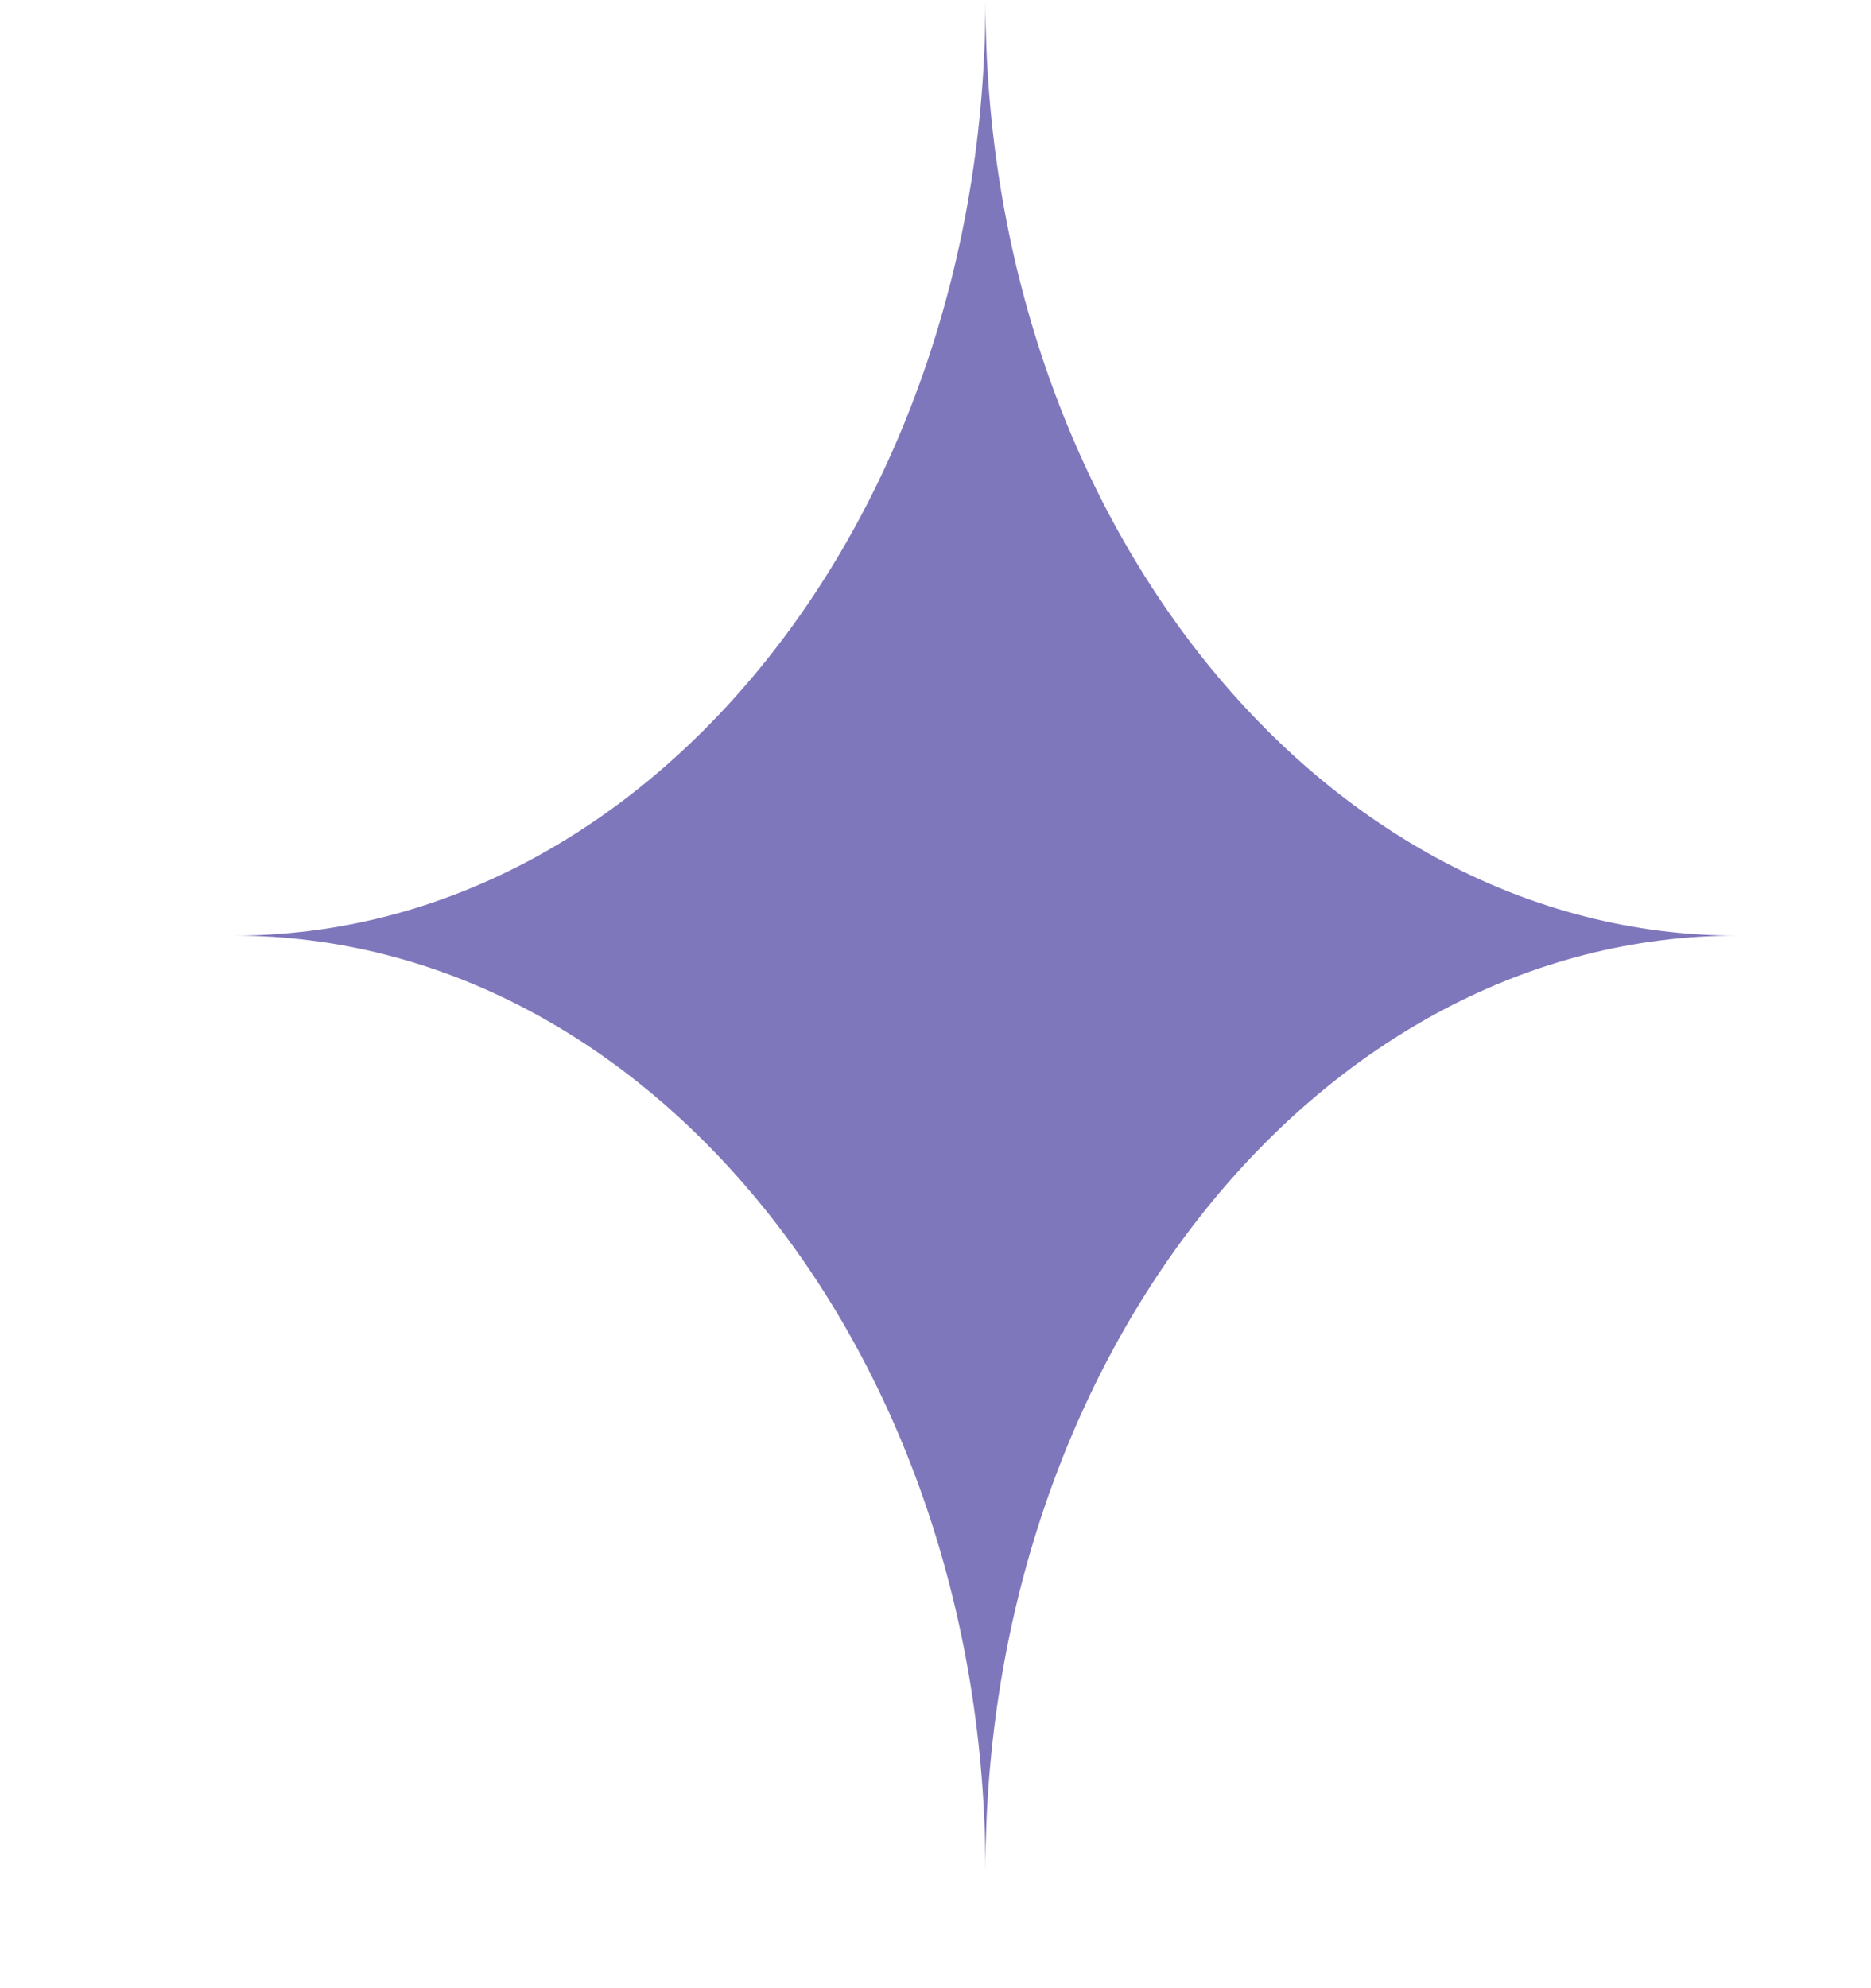
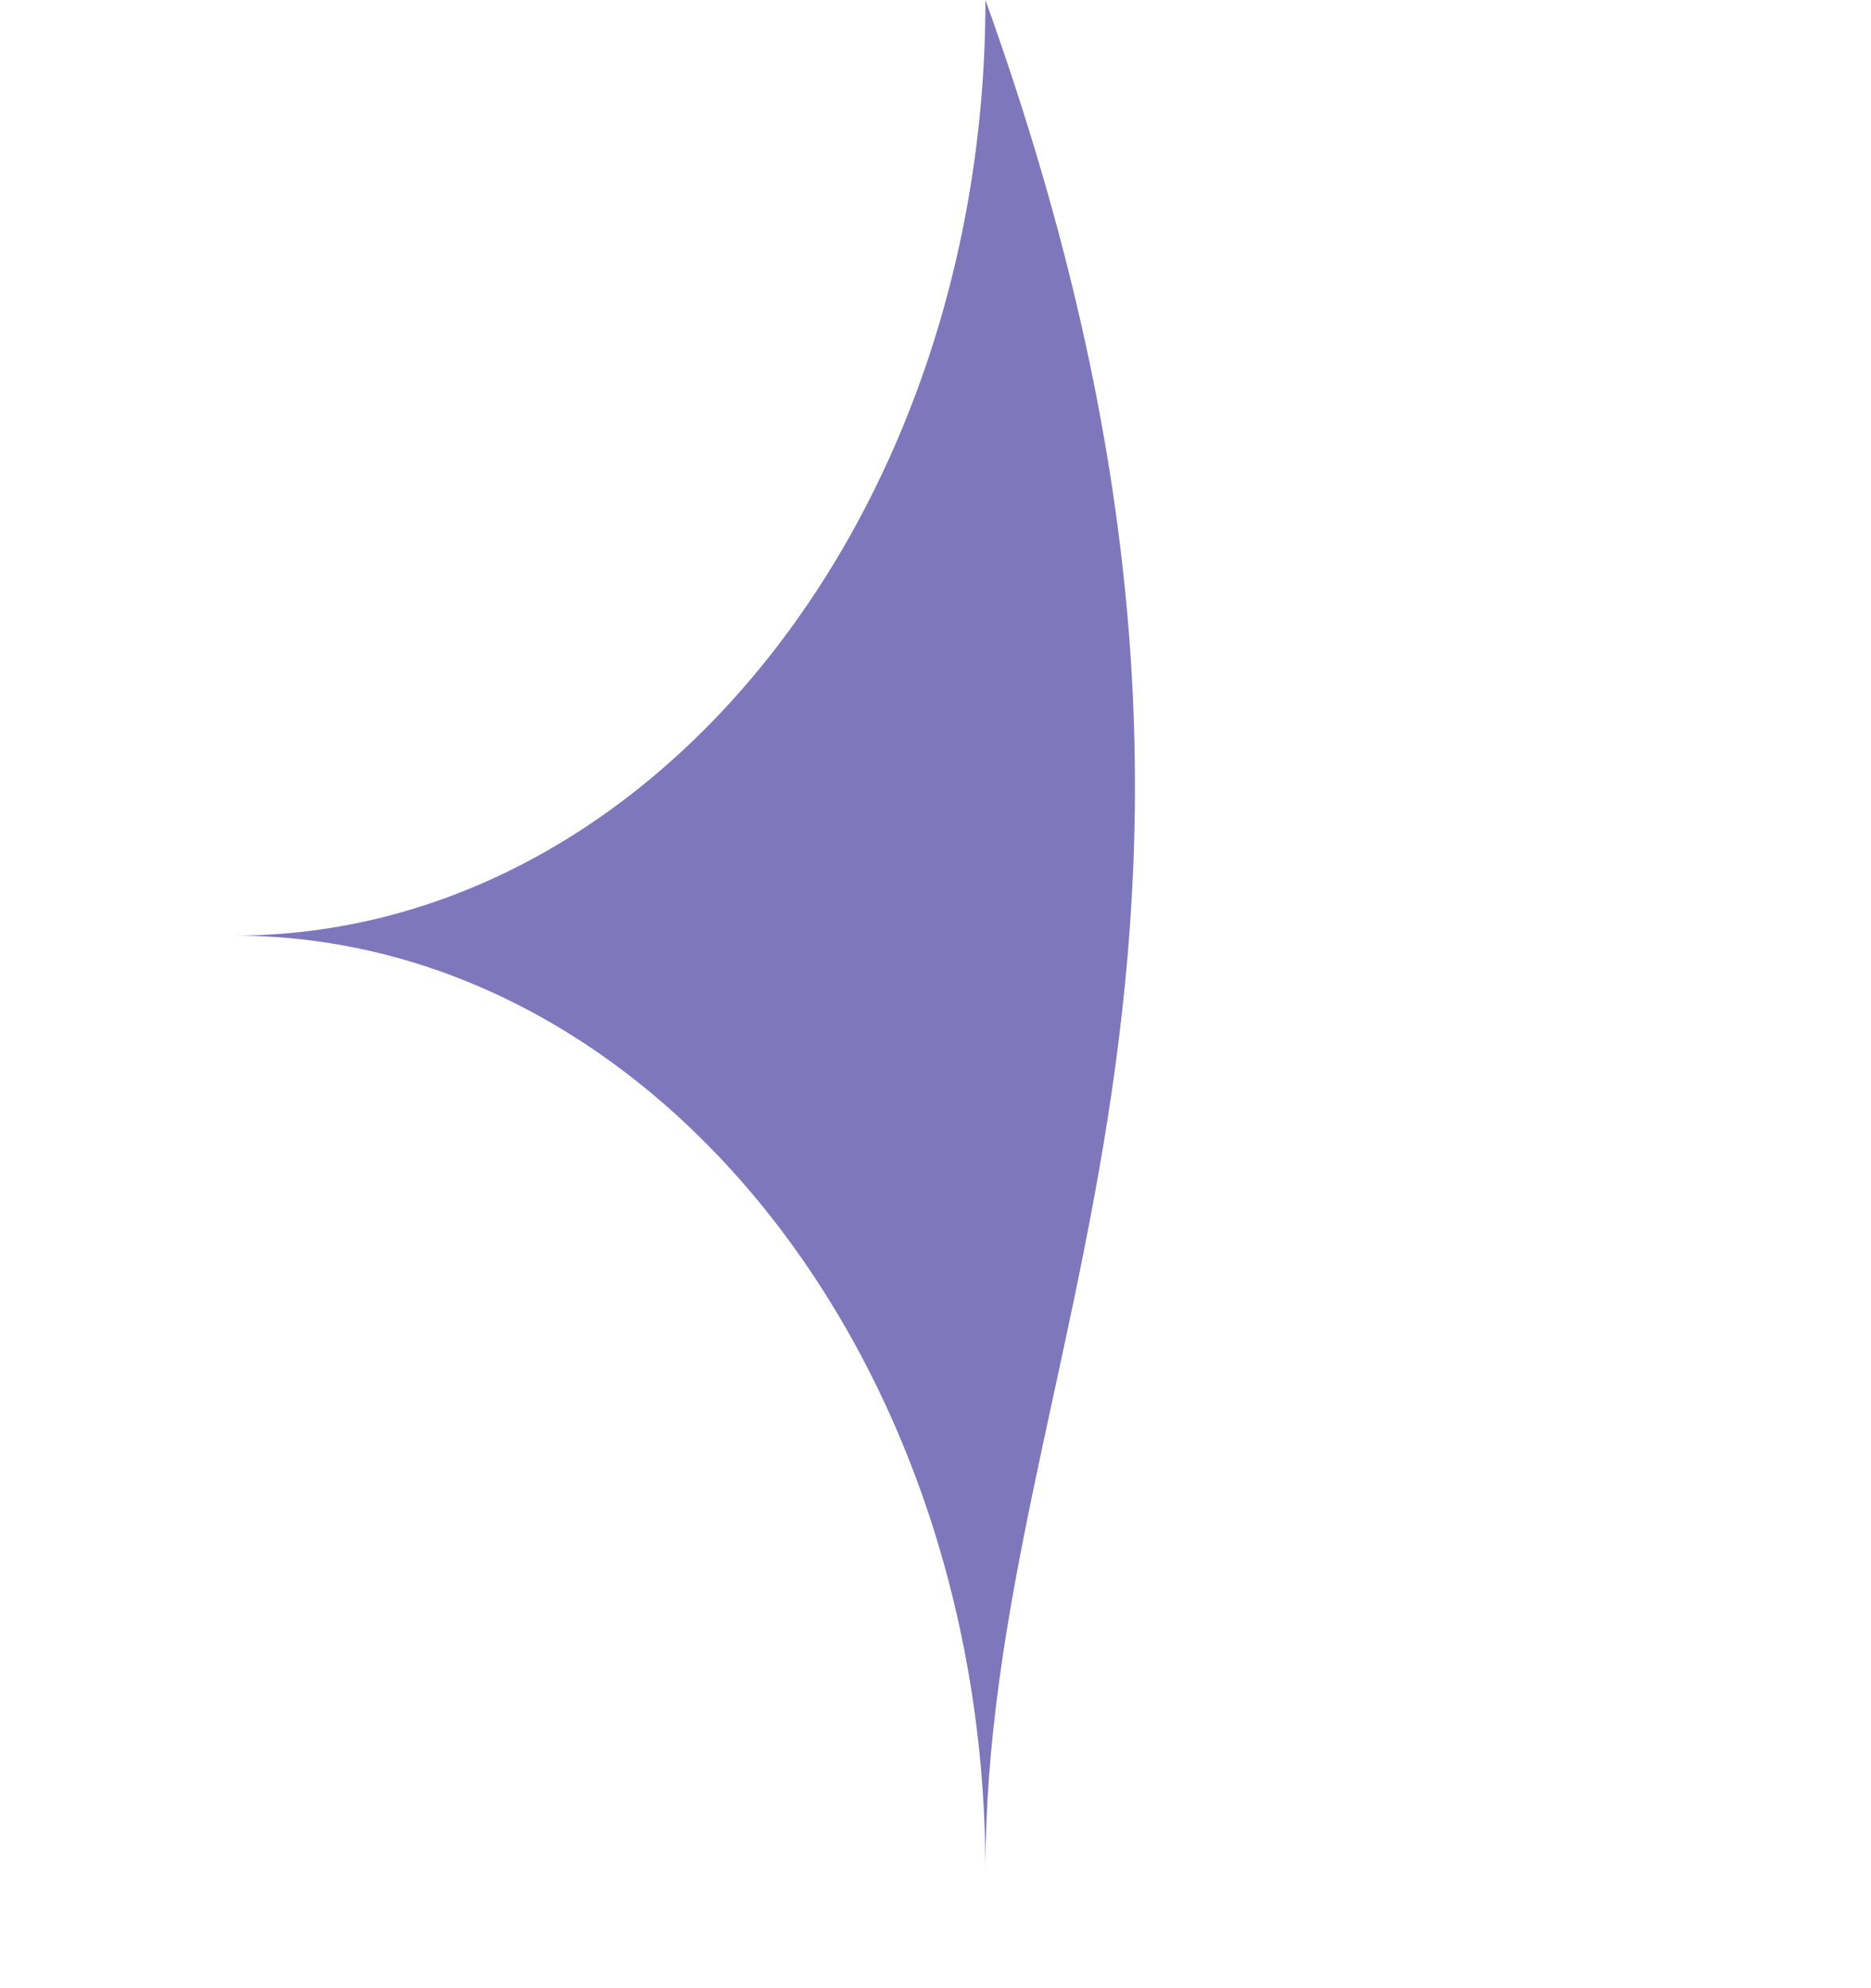
<svg xmlns="http://www.w3.org/2000/svg" width="16" height="17" viewBox="0 0 16 17" fill="none">
-   <path d="M2 8C5.549 8 8.427 4.418 8.427 0C8.427 4.418 11.304 8 14.853 8C11.304 8 8.427 11.582 8.427 16C8.427 11.582 5.549 8 2 8Z" fill="#7F77BC" />
+   <path d="M2 8C5.549 8 8.427 4.418 8.427 0C11.304 8 8.427 11.582 8.427 16C8.427 11.582 5.549 8 2 8Z" fill="#7F77BC" />
</svg>